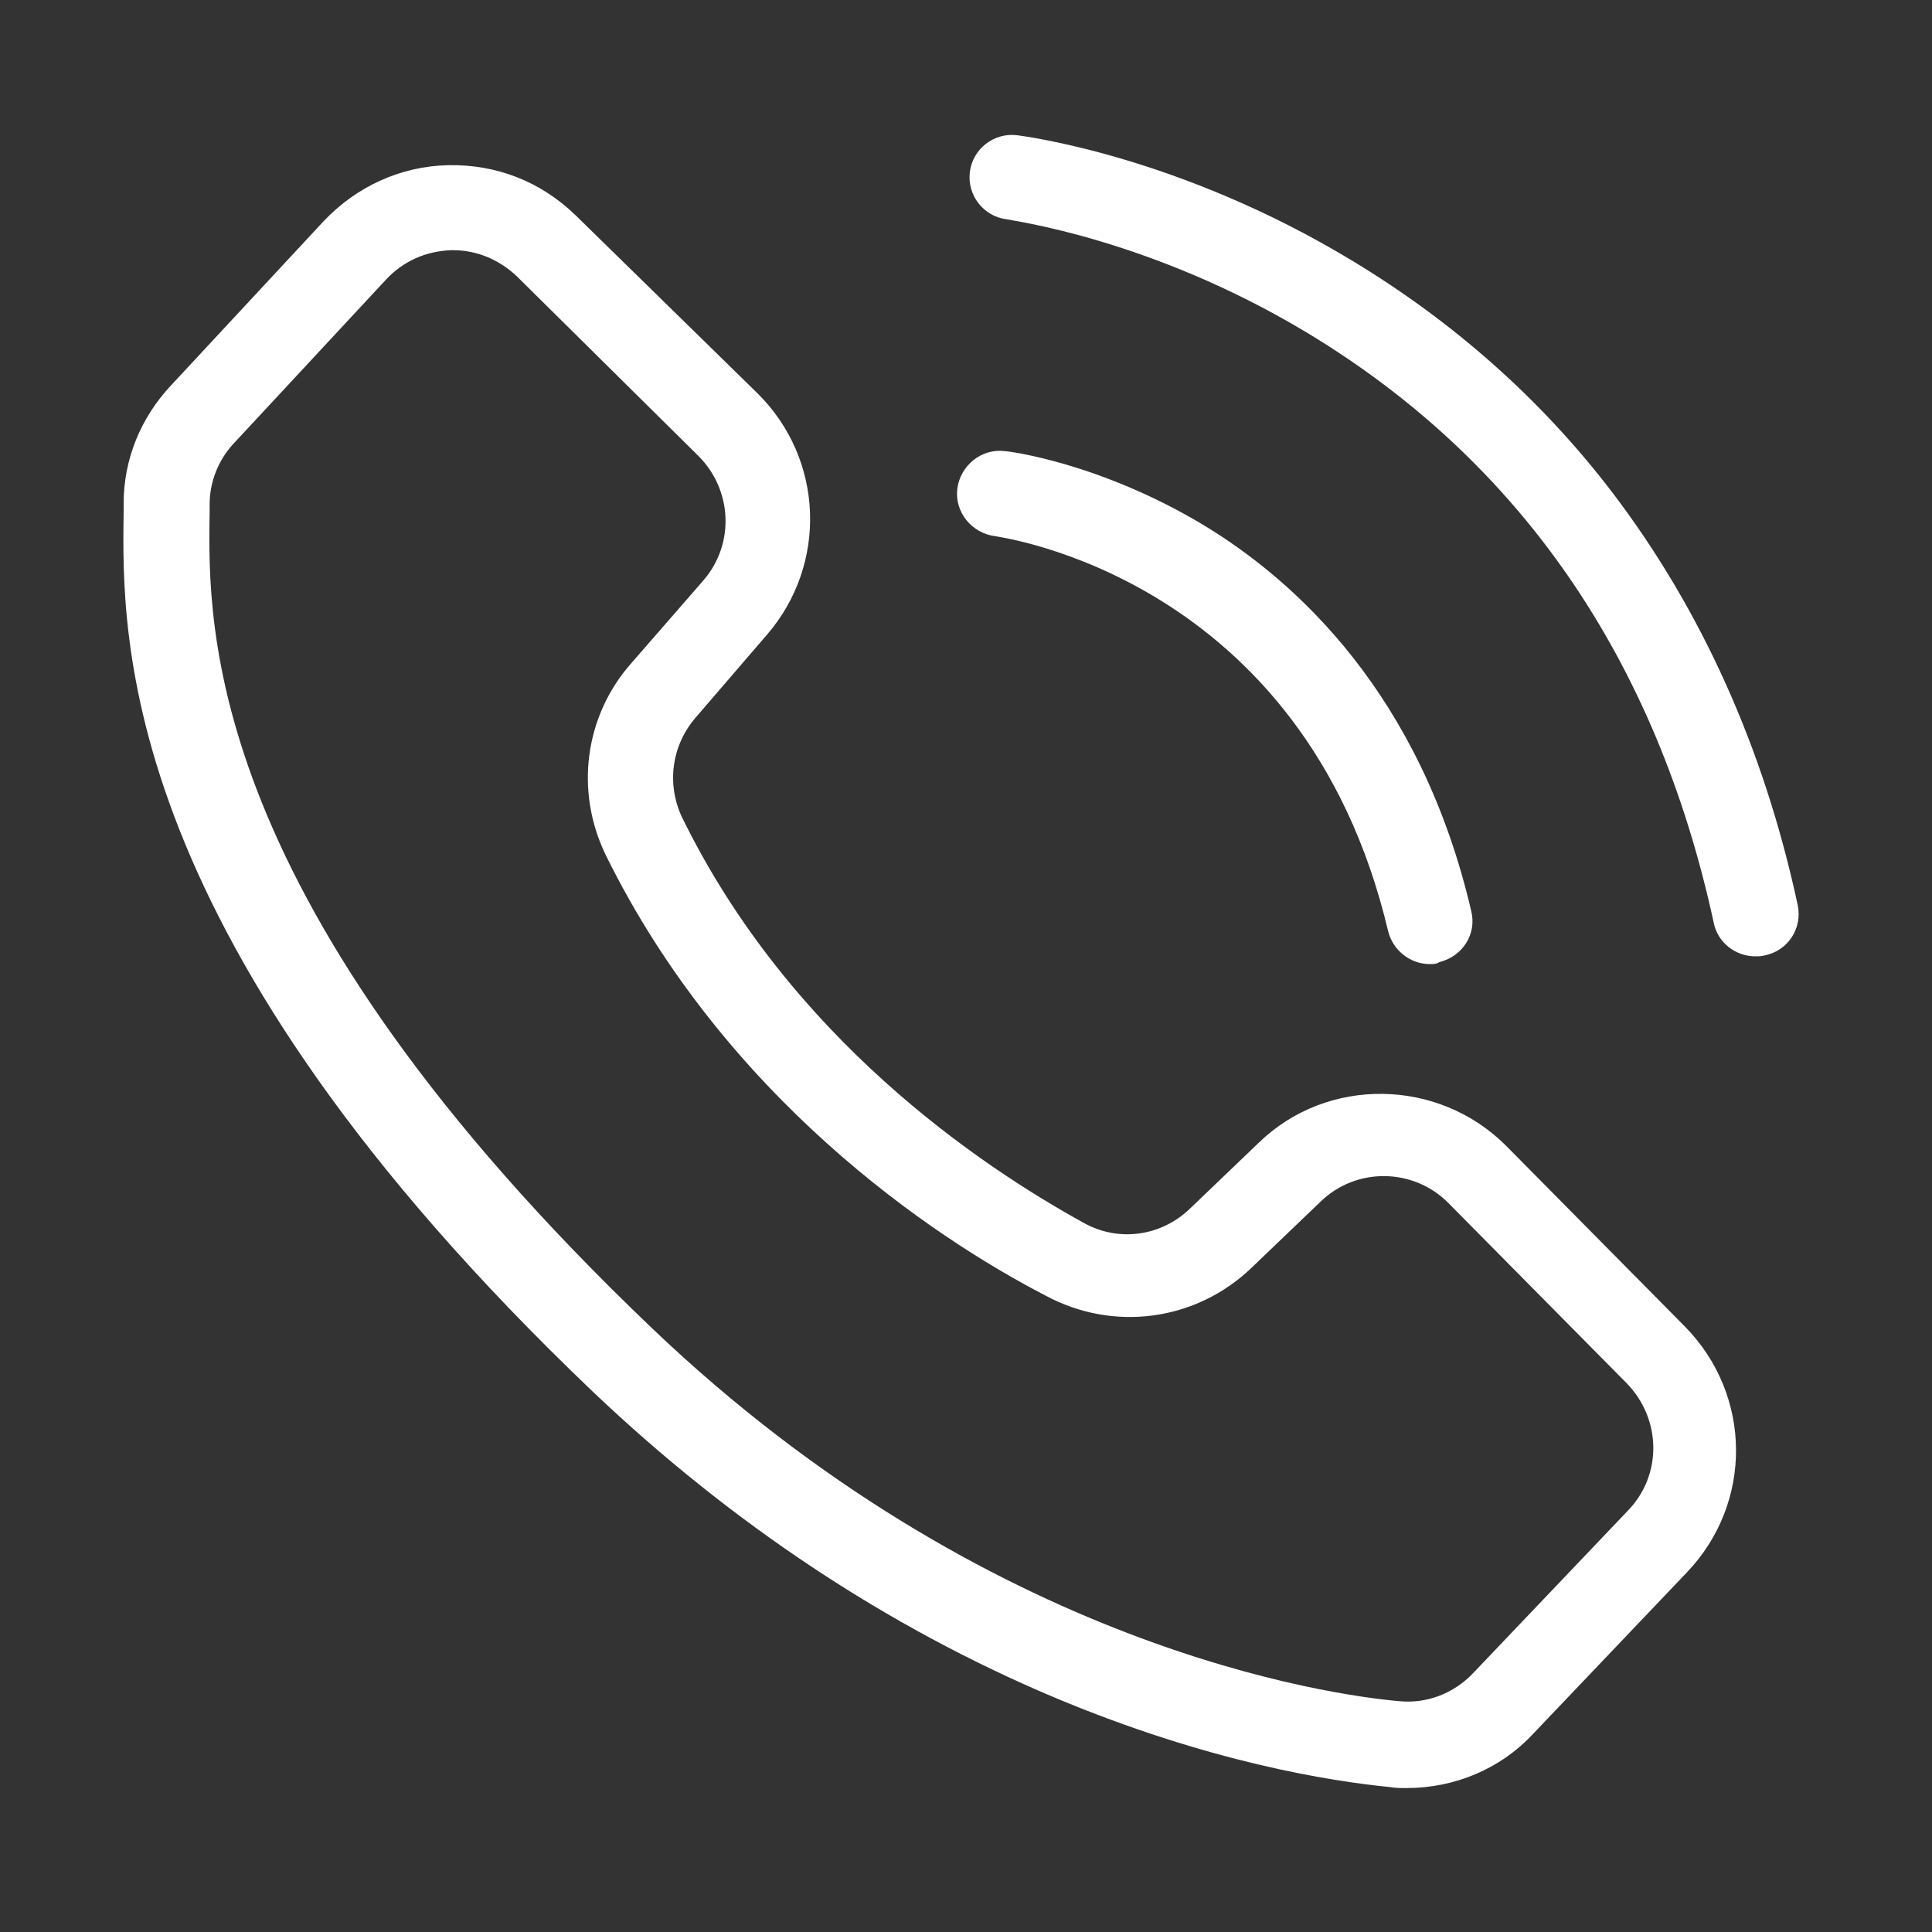
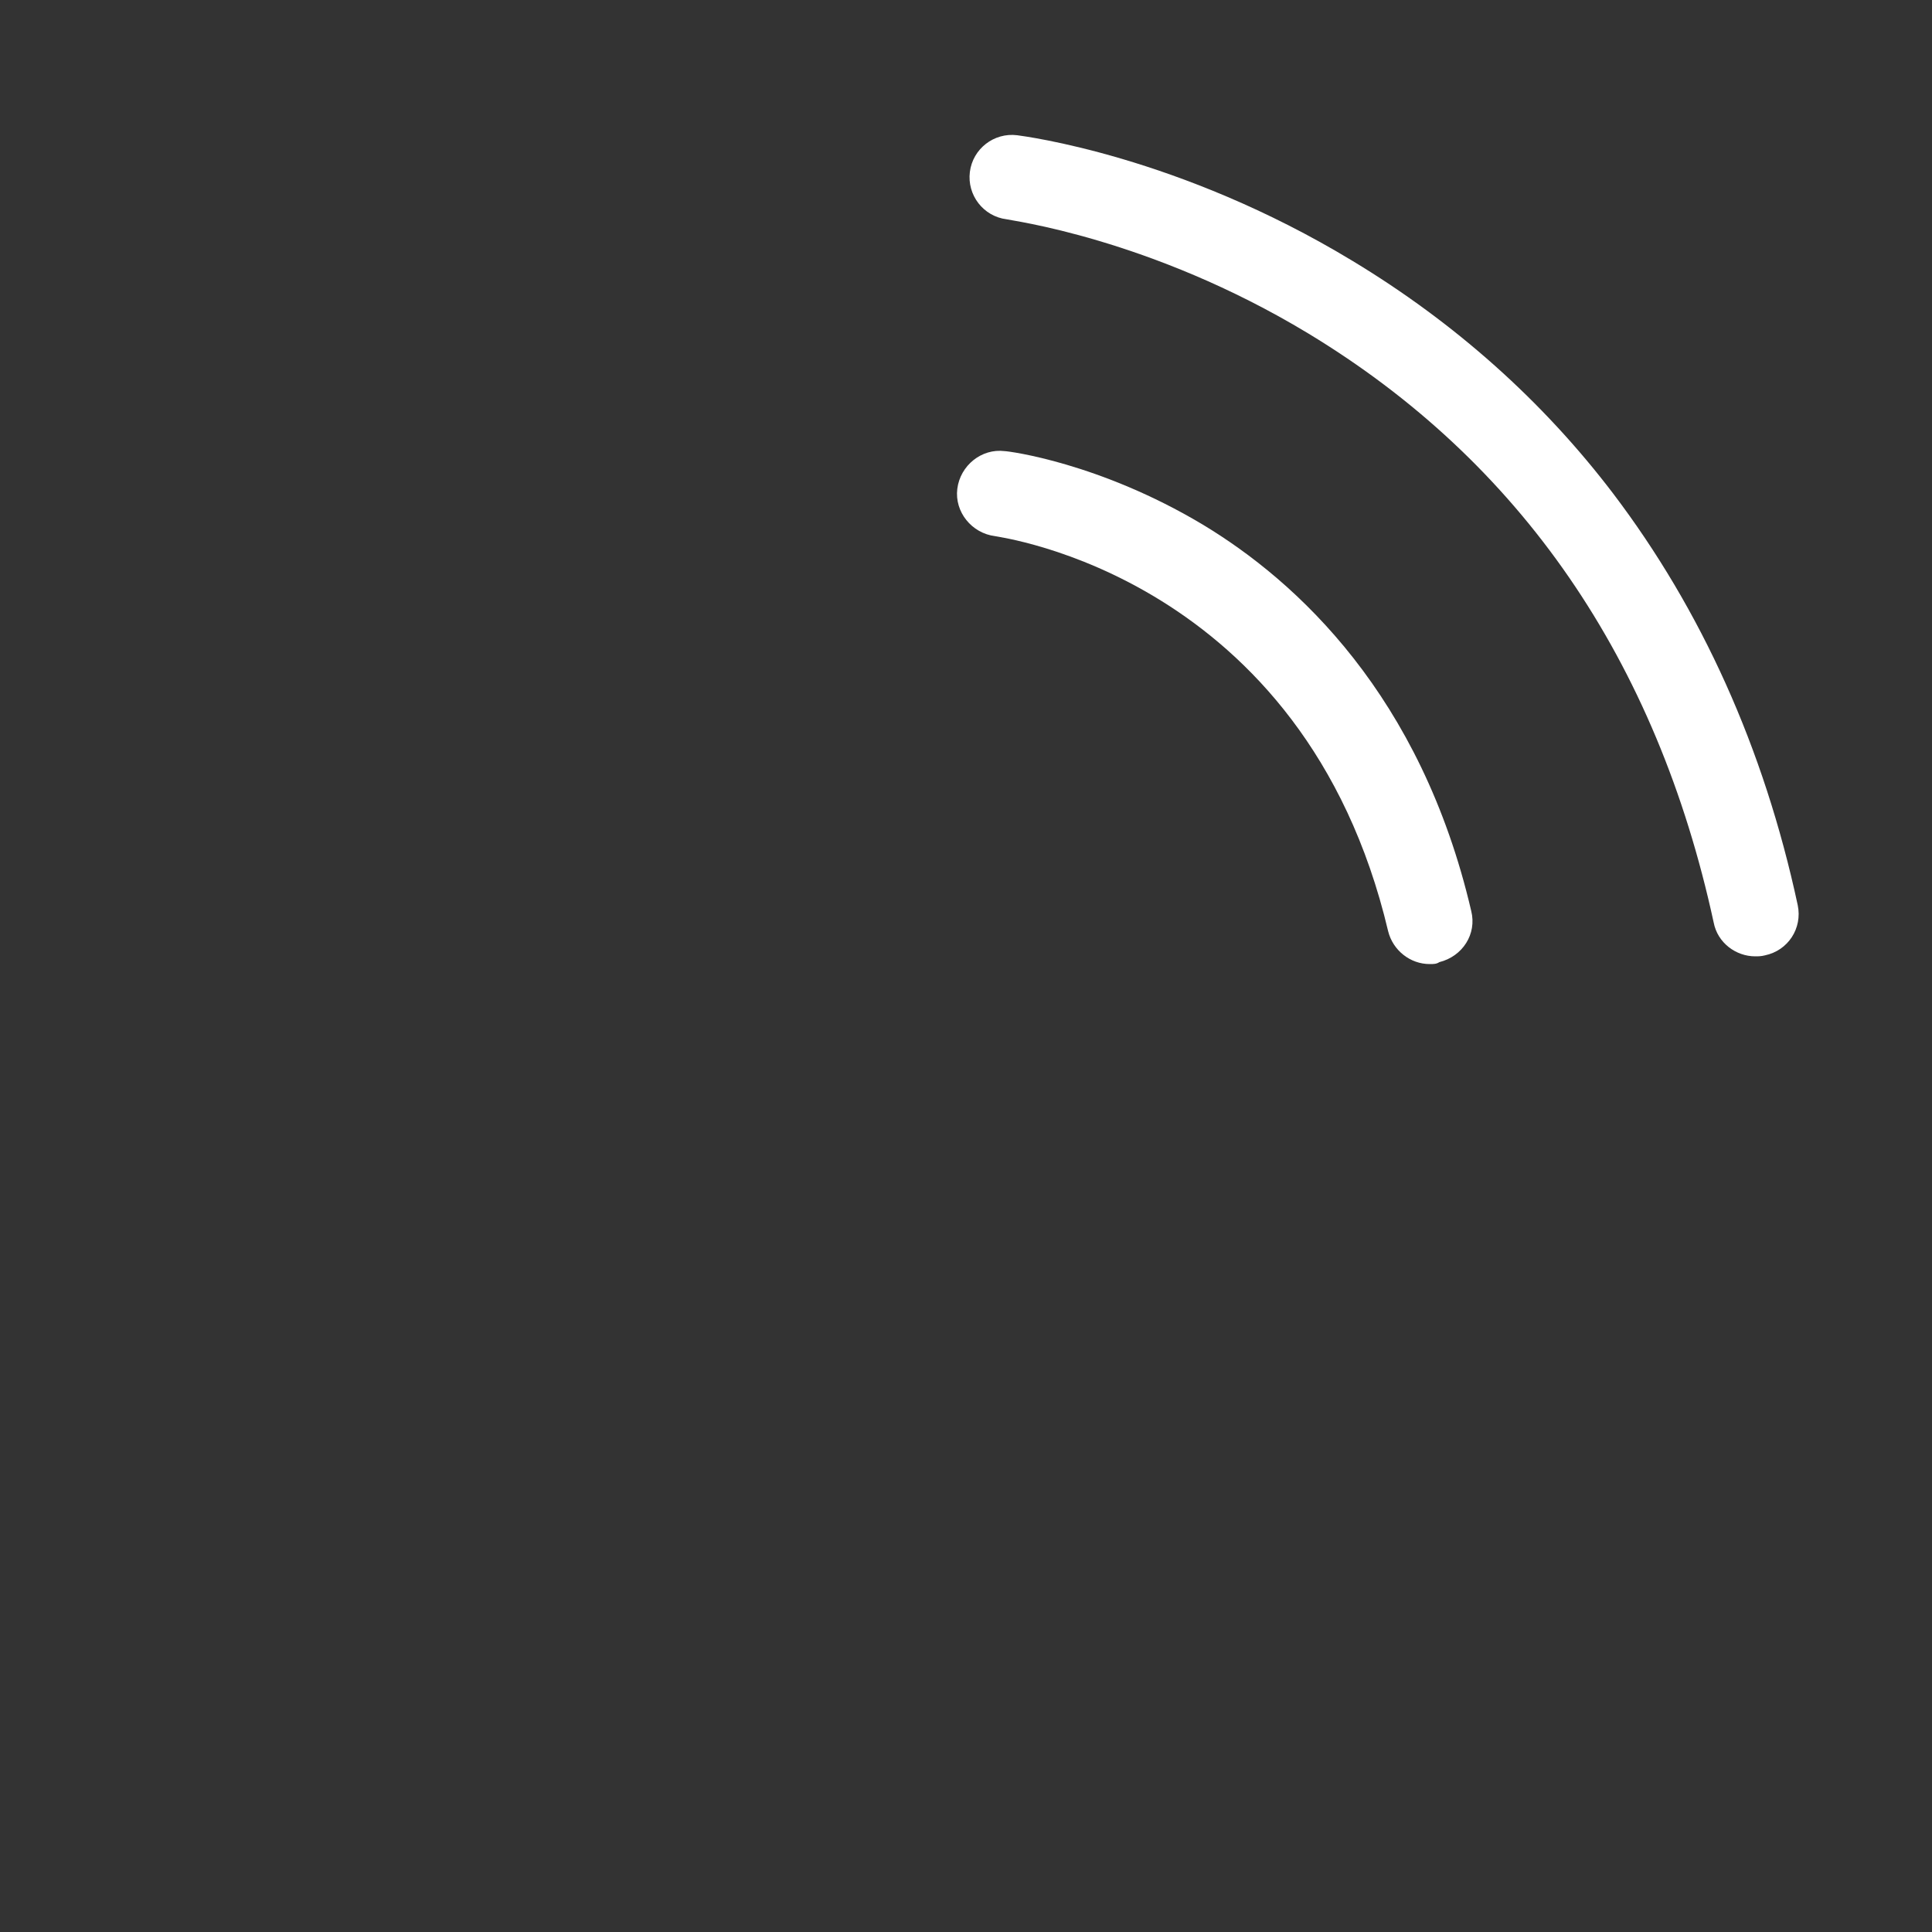
<svg xmlns="http://www.w3.org/2000/svg" version="1.1" id="Camada_1" x="0px" y="0px" viewBox="0 0 200 200" style="enable-background:new 0 0 200 200;" xml:space="preserve">
  <rect x="0" y="0" width="200" height="200" fill="#333333" stroke="none" />
  <style type="text/css">
	.st0{fill:#FFFFFF;}
</style>
-   <path class="st0" d="M145.6,185.1c-0.6,0-1.1,0-1.7-0.1c-6-0.6-18.6-2.5-34.8-9.3c-17.3-7.3-33.4-18-47.8-31.7  C12.2,97.1,12.6,66.2,12.8,53l0-0.9c0-4.6,1.8-8.9,4.9-12.2l15.8-17c3.4-3.6,8-5.7,12.9-5.8c5-0.1,9.6,1.7,13.2,5.2l18.8,18.4  c6.9,6.8,7.3,17.7,1,25L72,74.3c-2.5,2.9-3,6.9-1.4,10.3c11.2,22.9,30.9,36.1,41.6,42c3.6,2,8,1.4,11-1.5l7.1-6.8  c7.1-6.9,18.6-6.7,25.6,0.3l18.5,18.7c7,7.1,7.1,18.3,0.2,25.5l-16,16.8C155.3,183.1,150.6,185.1,145.6,185.1z M46.9,25.9  c-0.1,0-0.1,0-0.2,0c-2.6,0.1-4.9,1.1-6.7,3l-15.8,17c-1.6,1.7-2.5,4-2.5,6.3l0,0.9c-0.2,12-0.5,40.2,45.8,84.4  c34.8,33.2,70.5,38,77.3,38.6c2.9,0.3,5.7-0.8,7.7-2.9l16-16.8c3.6-3.7,3.5-9.5-0.1-13.2l-18.5-18.7c-3.6-3.6-9.5-3.7-13.2-0.1  l-7.1,6.8c-5.8,5.6-14.4,6.7-21.4,2.9C96.4,128,75,113.5,62.7,88.5c-3.2-6.6-2.2-14.4,2.7-19.9l3.3,2.9l-3.3-2.9l7.4-8.5  c3.3-3.8,3-9.4-0.5-12.9L53.5,28.6C51.7,26.9,49.4,25.9,46.9,25.9z" />
  <path class="st0" d="M148,99.8c-2,0-3.8-1.4-4.3-3.4c-8.7-36.8-40.4-40.8-40.7-40.9c-2.4-0.3-4.2-2.5-3.9-4.9  c0.3-2.4,2.5-4.2,4.9-3.9c0.4,0,9.8,1.2,20.5,7.6c9.8,5.9,22.6,17.7,27.8,40c0.6,2.4-0.9,4.7-3.3,5.3  C148.7,99.8,148.4,99.8,148,99.8z" />
  <path class="st0" d="M181.7,99c-2,0-3.9-1.4-4.3-3.5c-5.9-27.2-20-47.7-42-61c-16.4-9.9-31-11.7-31.2-11.8c-2.4-0.3-4.1-2.5-3.8-4.9  c0.3-2.4,2.5-4.1,4.9-3.8c0.7,0.1,16.7,2.1,34.7,13c10.6,6.4,19.7,14.5,27,24.1c9.1,12,15.6,26.3,19.1,42.6c0.5,2.4-1,4.7-3.4,5.2  C182.3,99,182,99,181.7,99z" />
</svg>